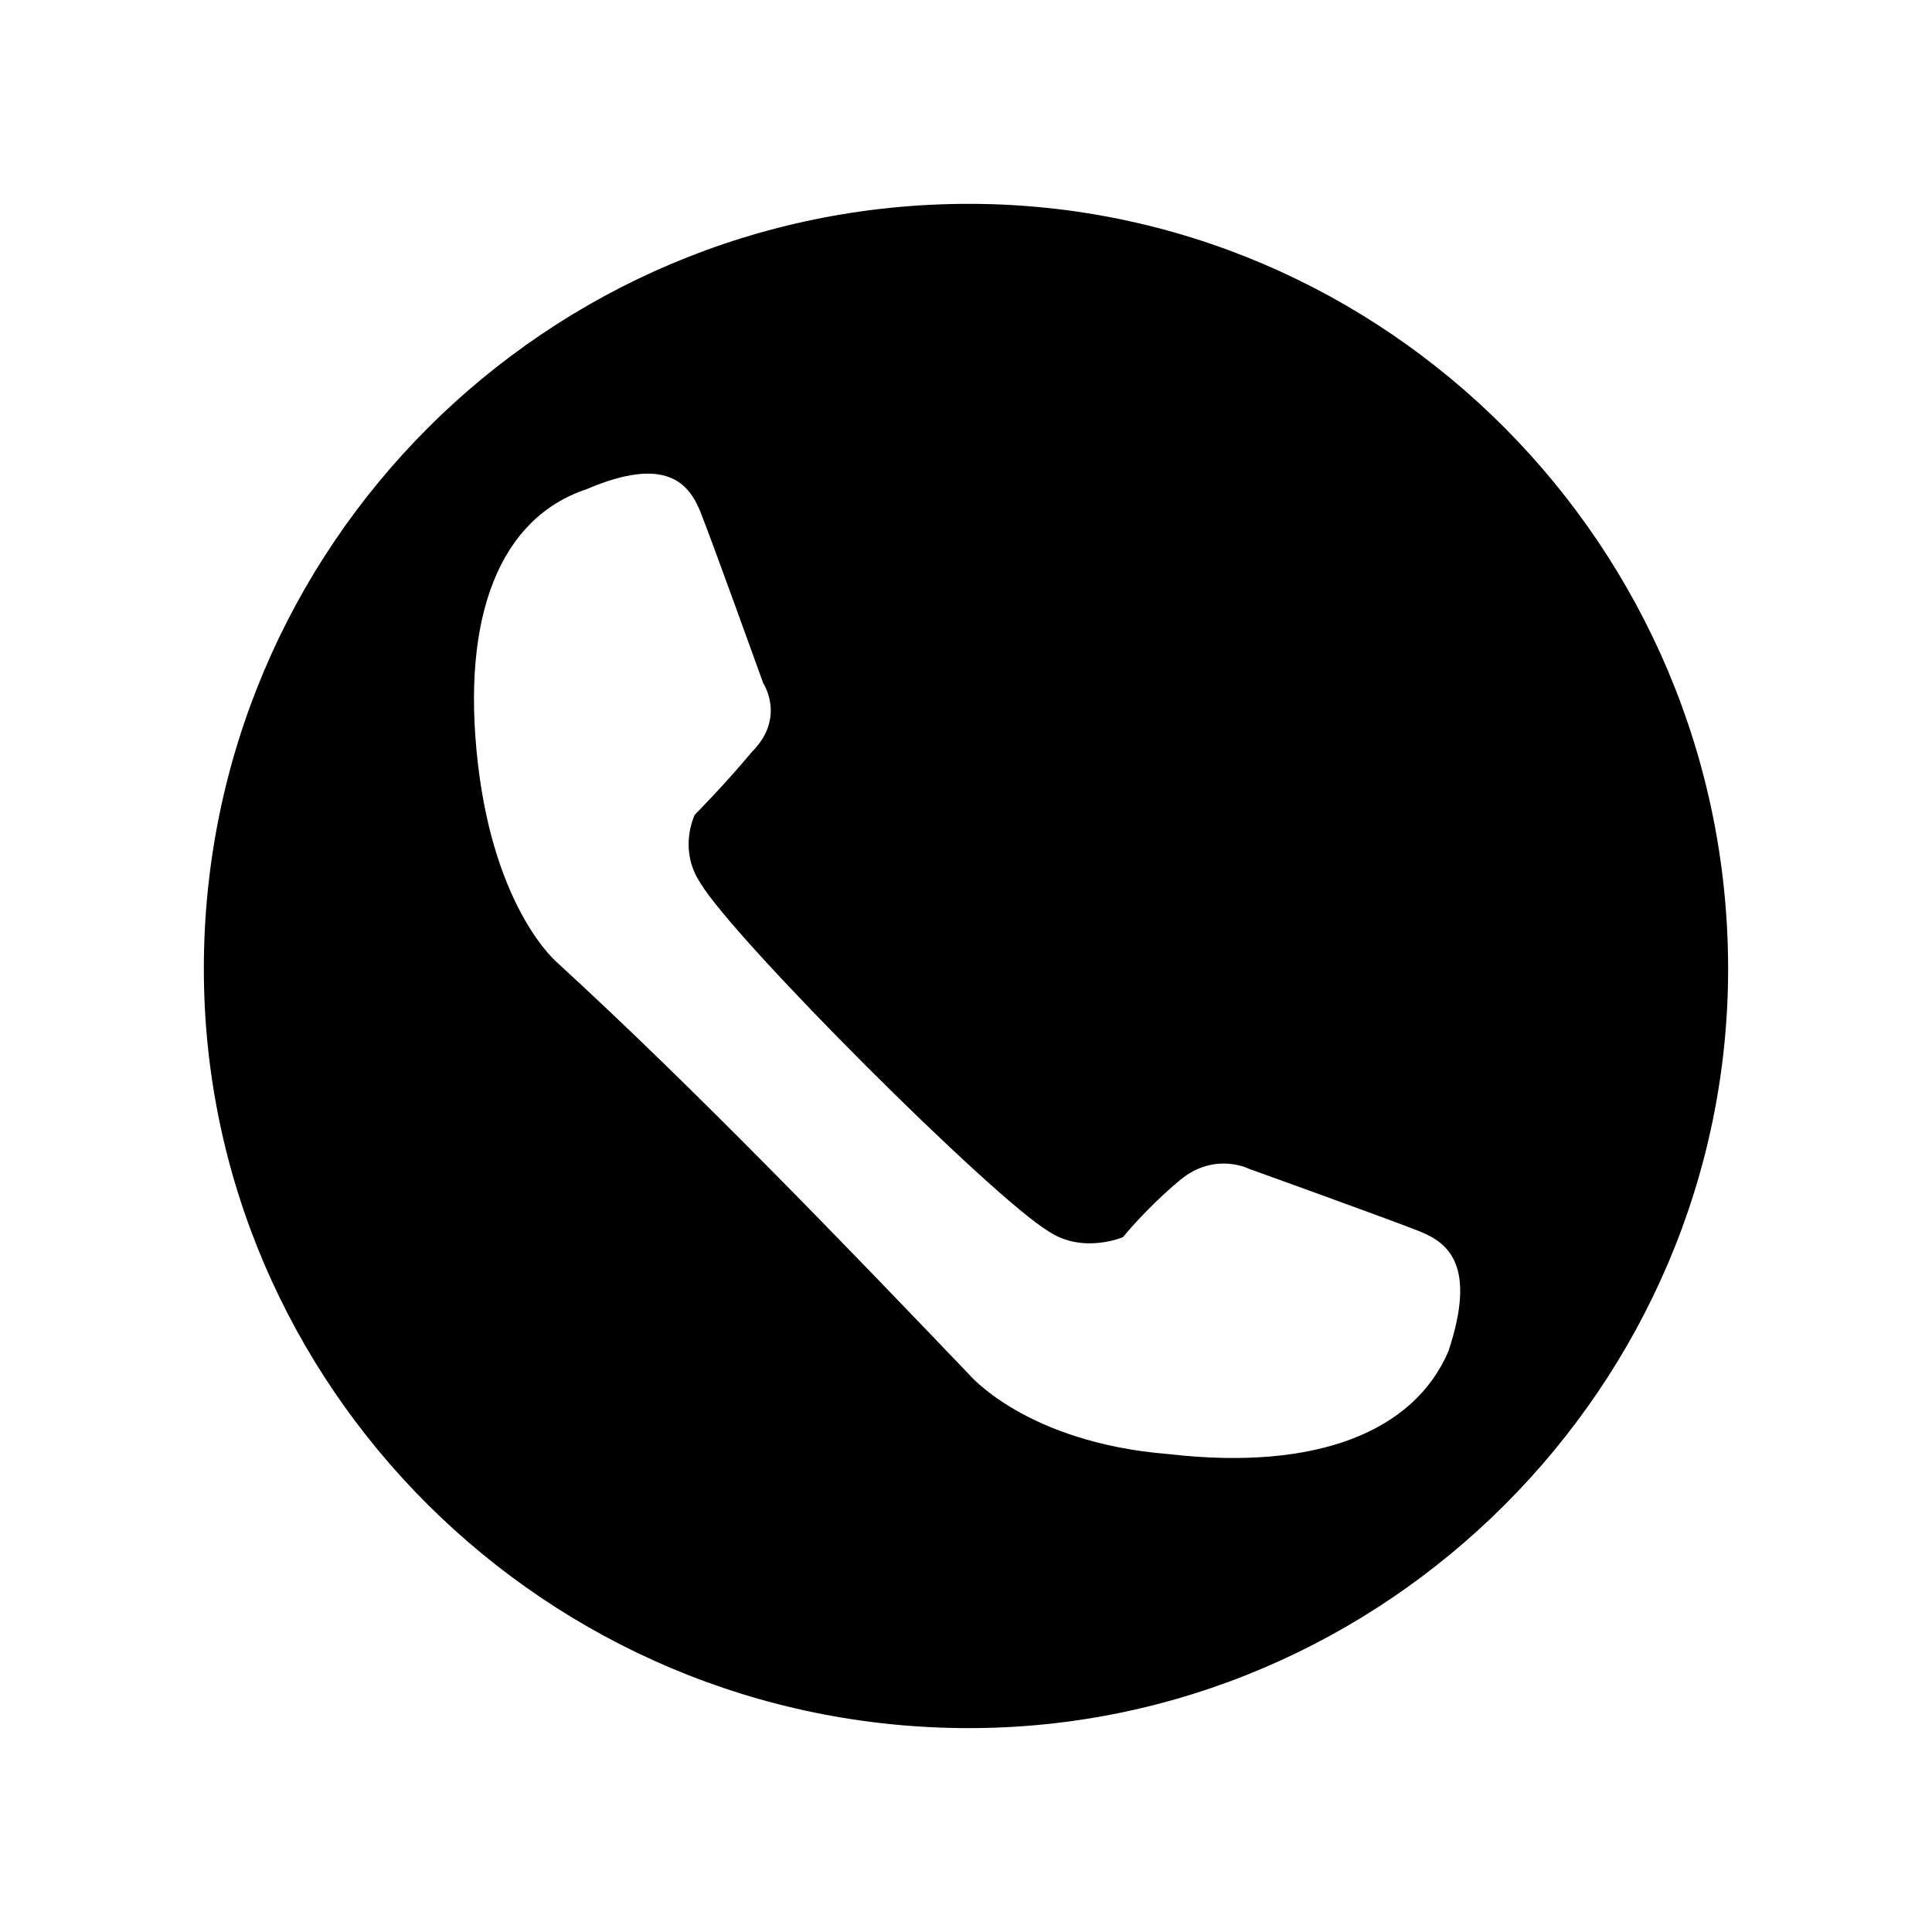
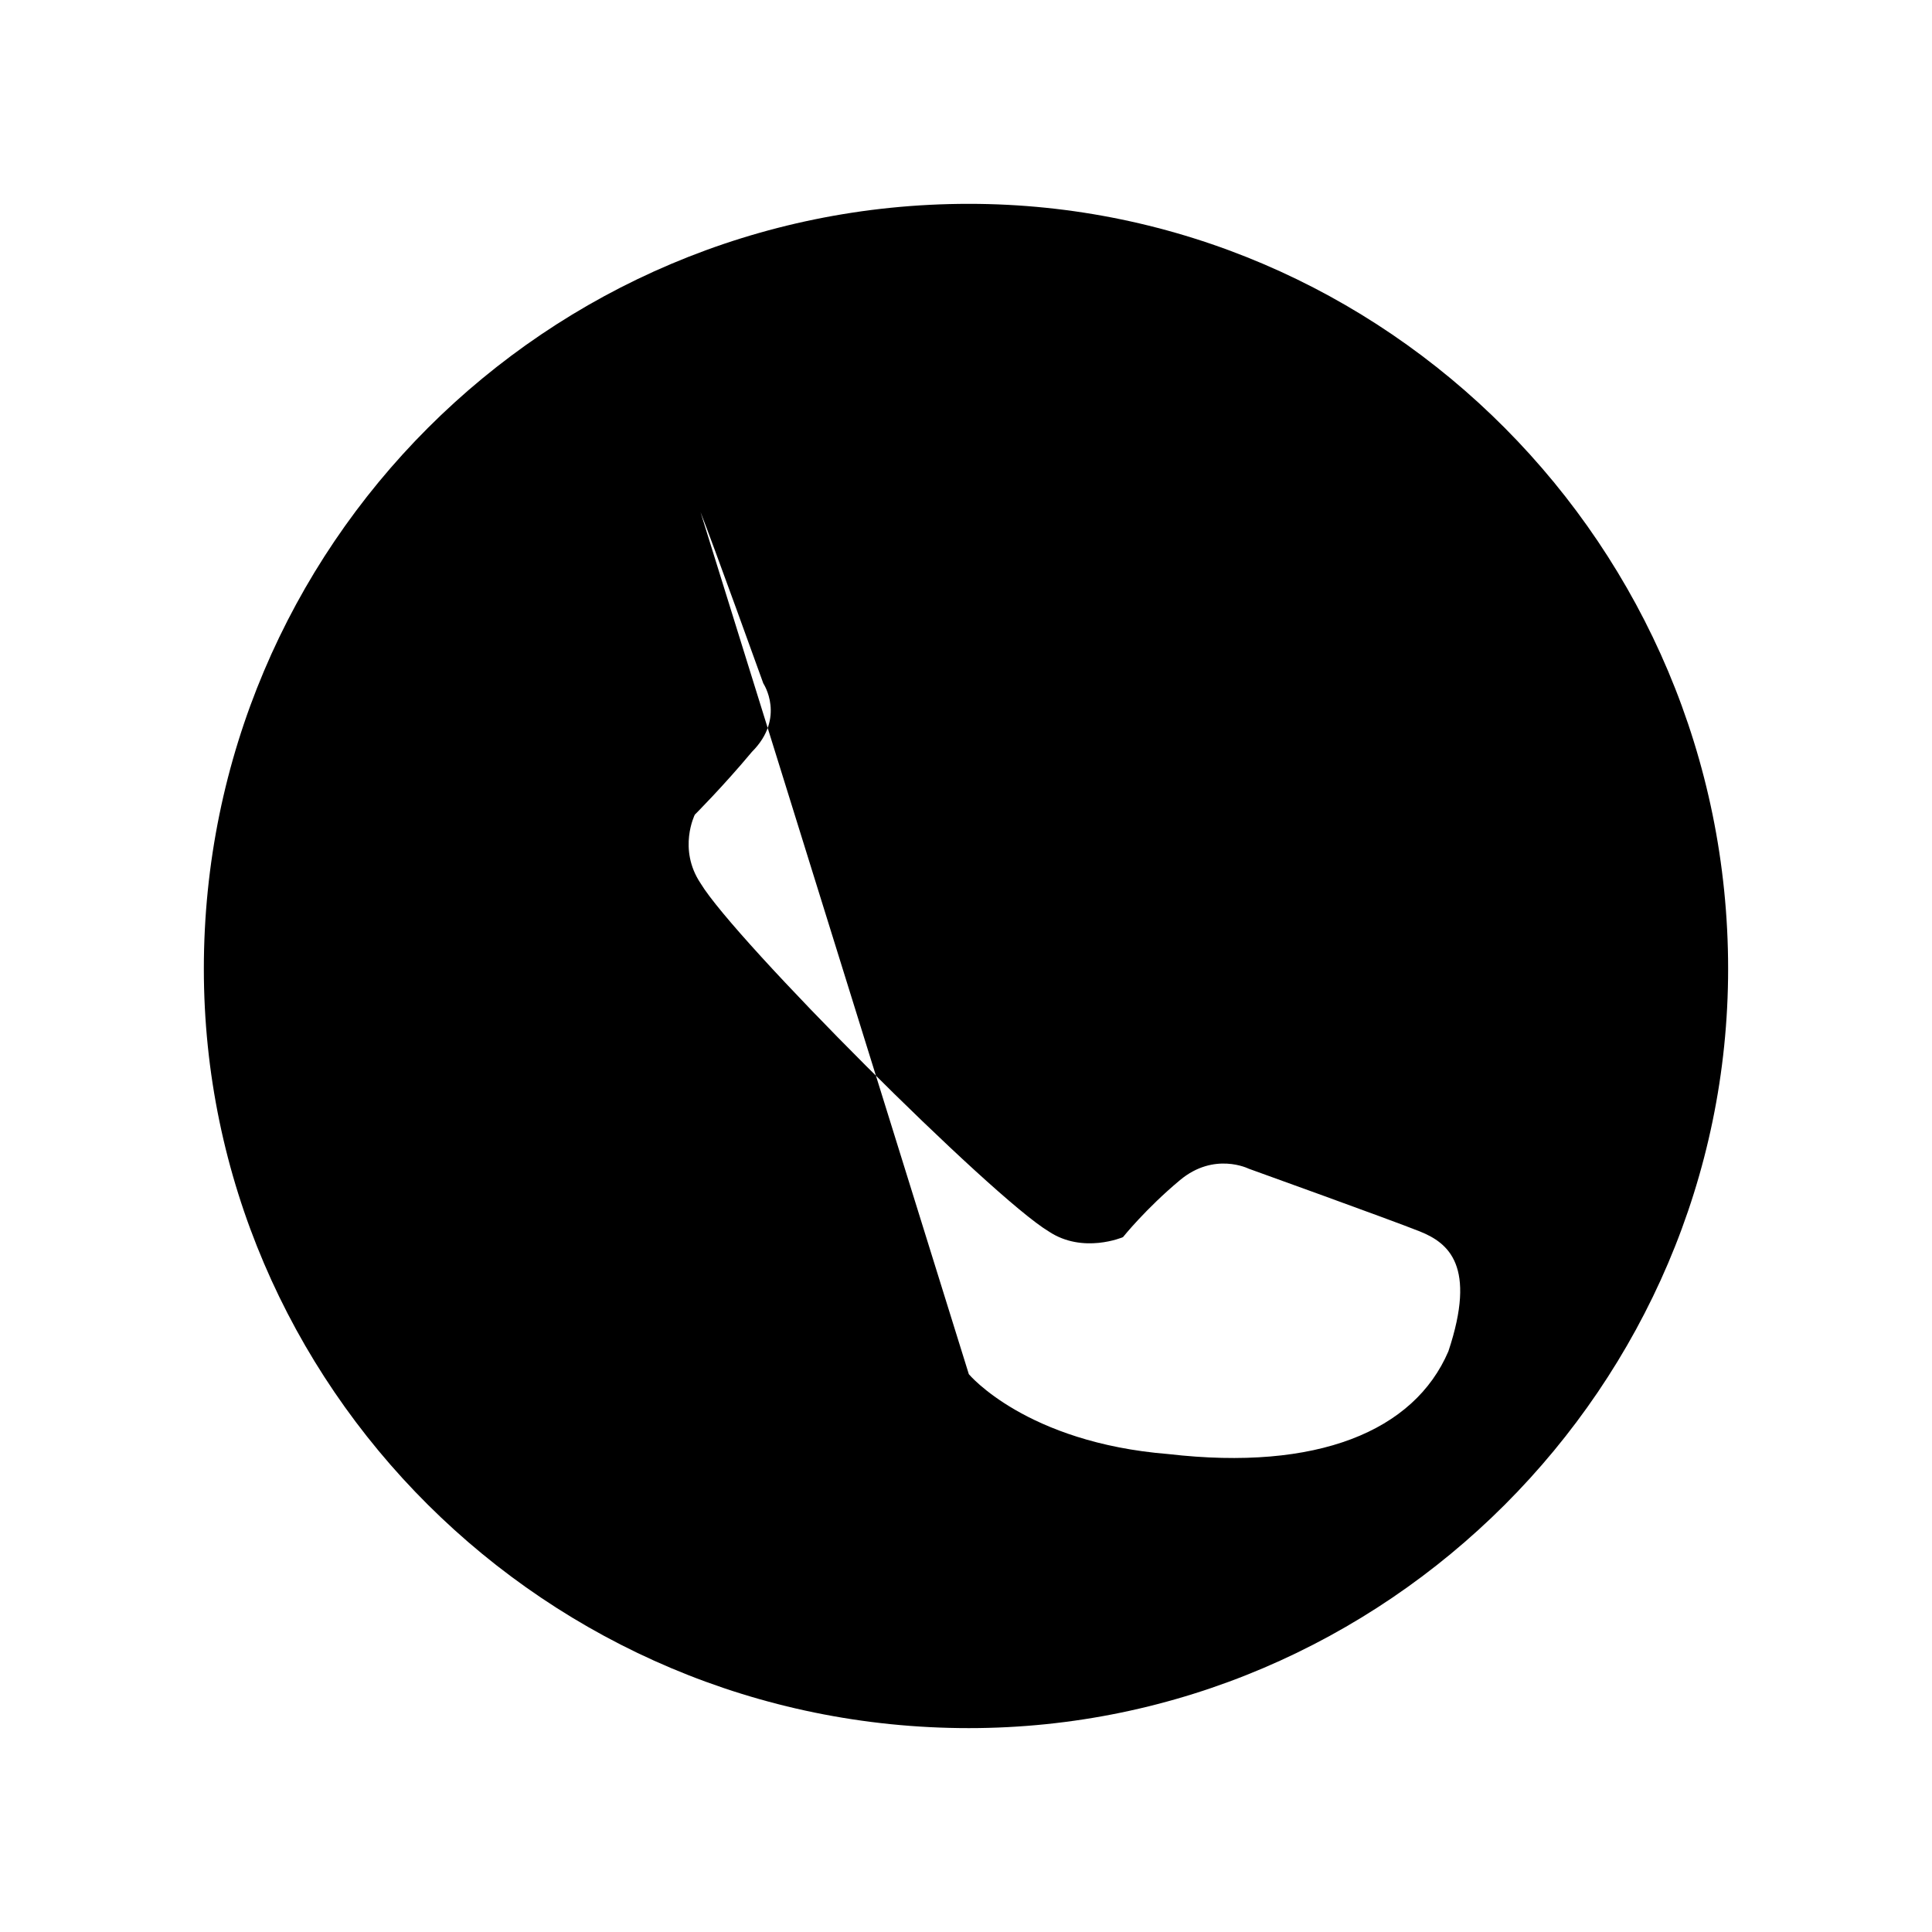
<svg xmlns="http://www.w3.org/2000/svg" fill="#000000" width="800px" height="800px" version="1.1" viewBox="144 144 512 512">
-   <path d="m400.75 198.02c110.45 0 201.22 90.777 201.22 202.73 0 110.45-90.777 201.22-201.22 201.22-111.96 0-202.73-90.777-202.73-201.22 0-111.96 90.777-202.73 202.73-202.73zm0 310.15s15.129 18.156 52.953 21.18c39.336 4.539 65.055-6.051 74.133-27.234 7.566-22.695 0-28.746-7.566-31.773-7.566-3.027-45.387-16.641-45.387-16.641s-9.078-4.539-18.156 3.027c-9.078 7.566-15.129 15.129-15.129 15.129s-10.59 4.539-19.668-1.512c-15.129-9.078-83.211-77.16-92.289-92.289-6.051-9.078-1.512-18.156-1.512-18.156s7.566-7.566 15.129-16.641c9.078-9.078 3.027-18.156 3.027-18.156s-13.617-37.824-16.641-45.387c-3.027-7.566-9.078-15.129-30.258-6.051-22.695 7.566-33.285 33.285-28.746 72.621 4.539 39.336 21.18 52.953 21.18 52.953 36.312 33.285 75.648 74.133 108.93 108.93z" fill-rule="evenodd" />
+   <path d="m400.75 198.02c110.45 0 201.22 90.777 201.22 202.73 0 110.45-90.777 201.22-201.22 201.22-111.96 0-202.73-90.777-202.73-201.22 0-111.96 90.777-202.73 202.73-202.73zm0 310.15s15.129 18.156 52.953 21.18c39.336 4.539 65.055-6.051 74.133-27.234 7.566-22.695 0-28.746-7.566-31.773-7.566-3.027-45.387-16.641-45.387-16.641s-9.078-4.539-18.156 3.027c-9.078 7.566-15.129 15.129-15.129 15.129s-10.59 4.539-19.668-1.512c-15.129-9.078-83.211-77.16-92.289-92.289-6.051-9.078-1.512-18.156-1.512-18.156s7.566-7.566 15.129-16.641c9.078-9.078 3.027-18.156 3.027-18.156s-13.617-37.824-16.641-45.387z" fill-rule="evenodd" />
</svg>